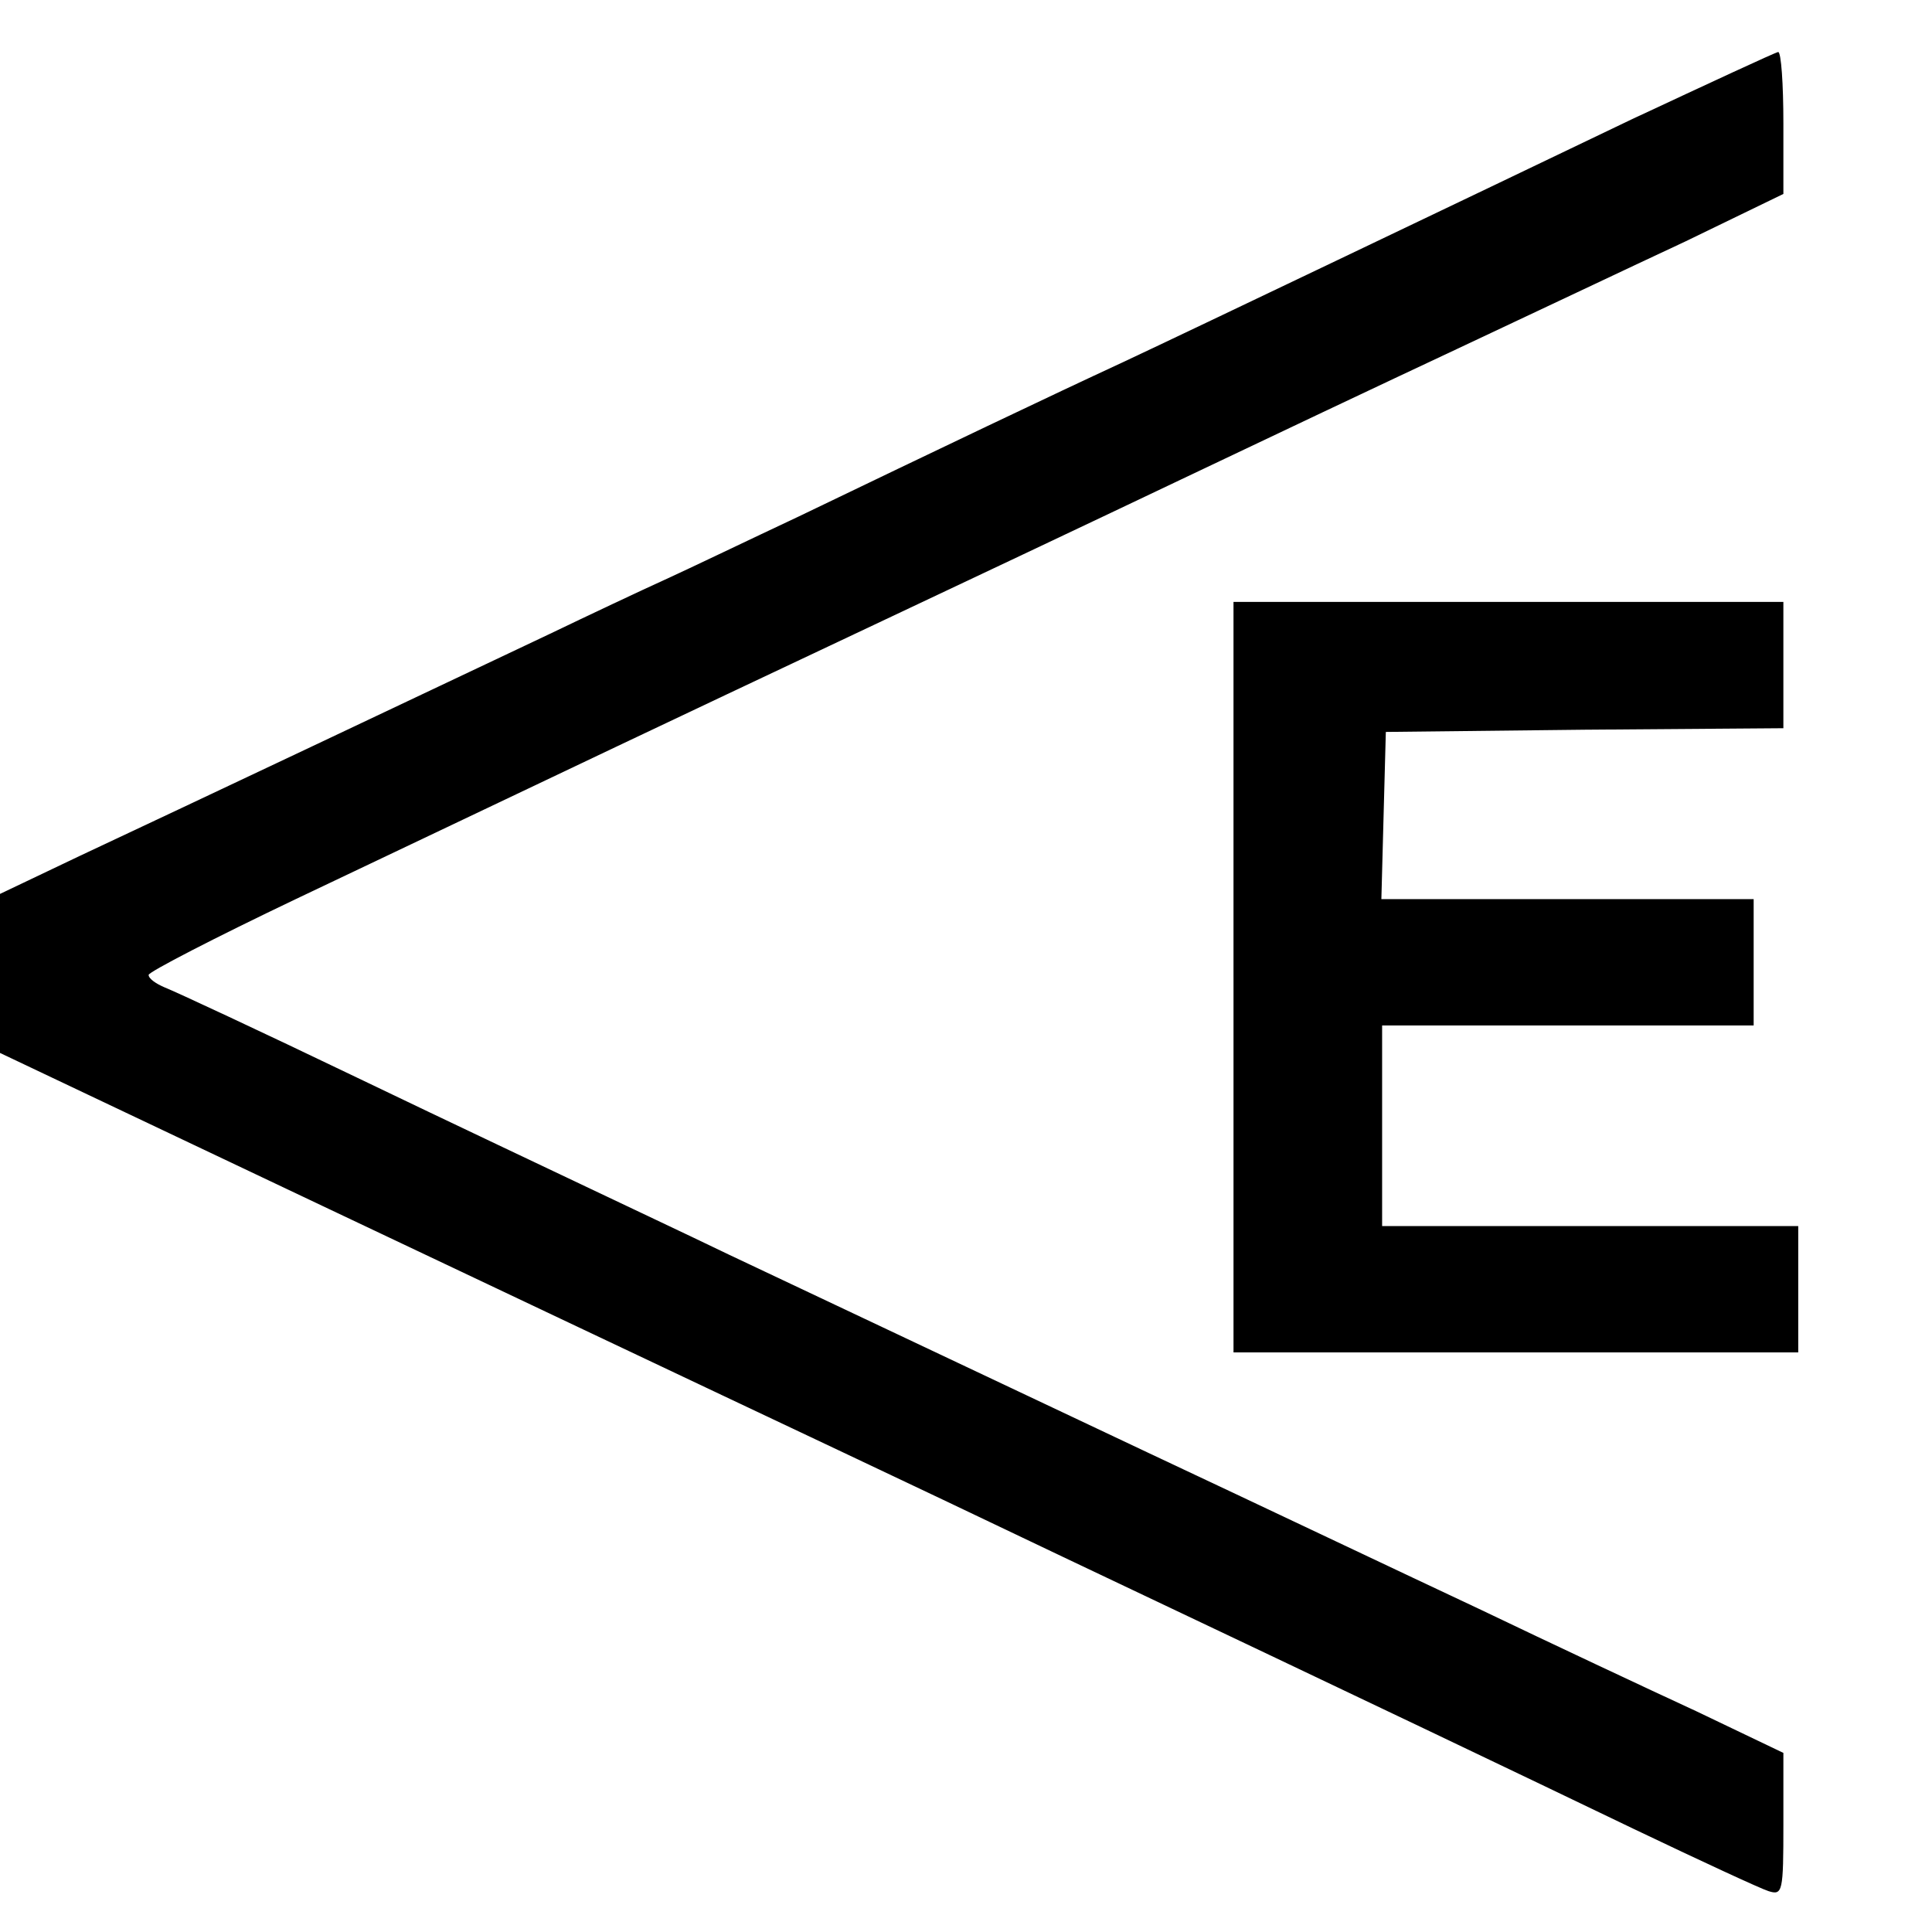
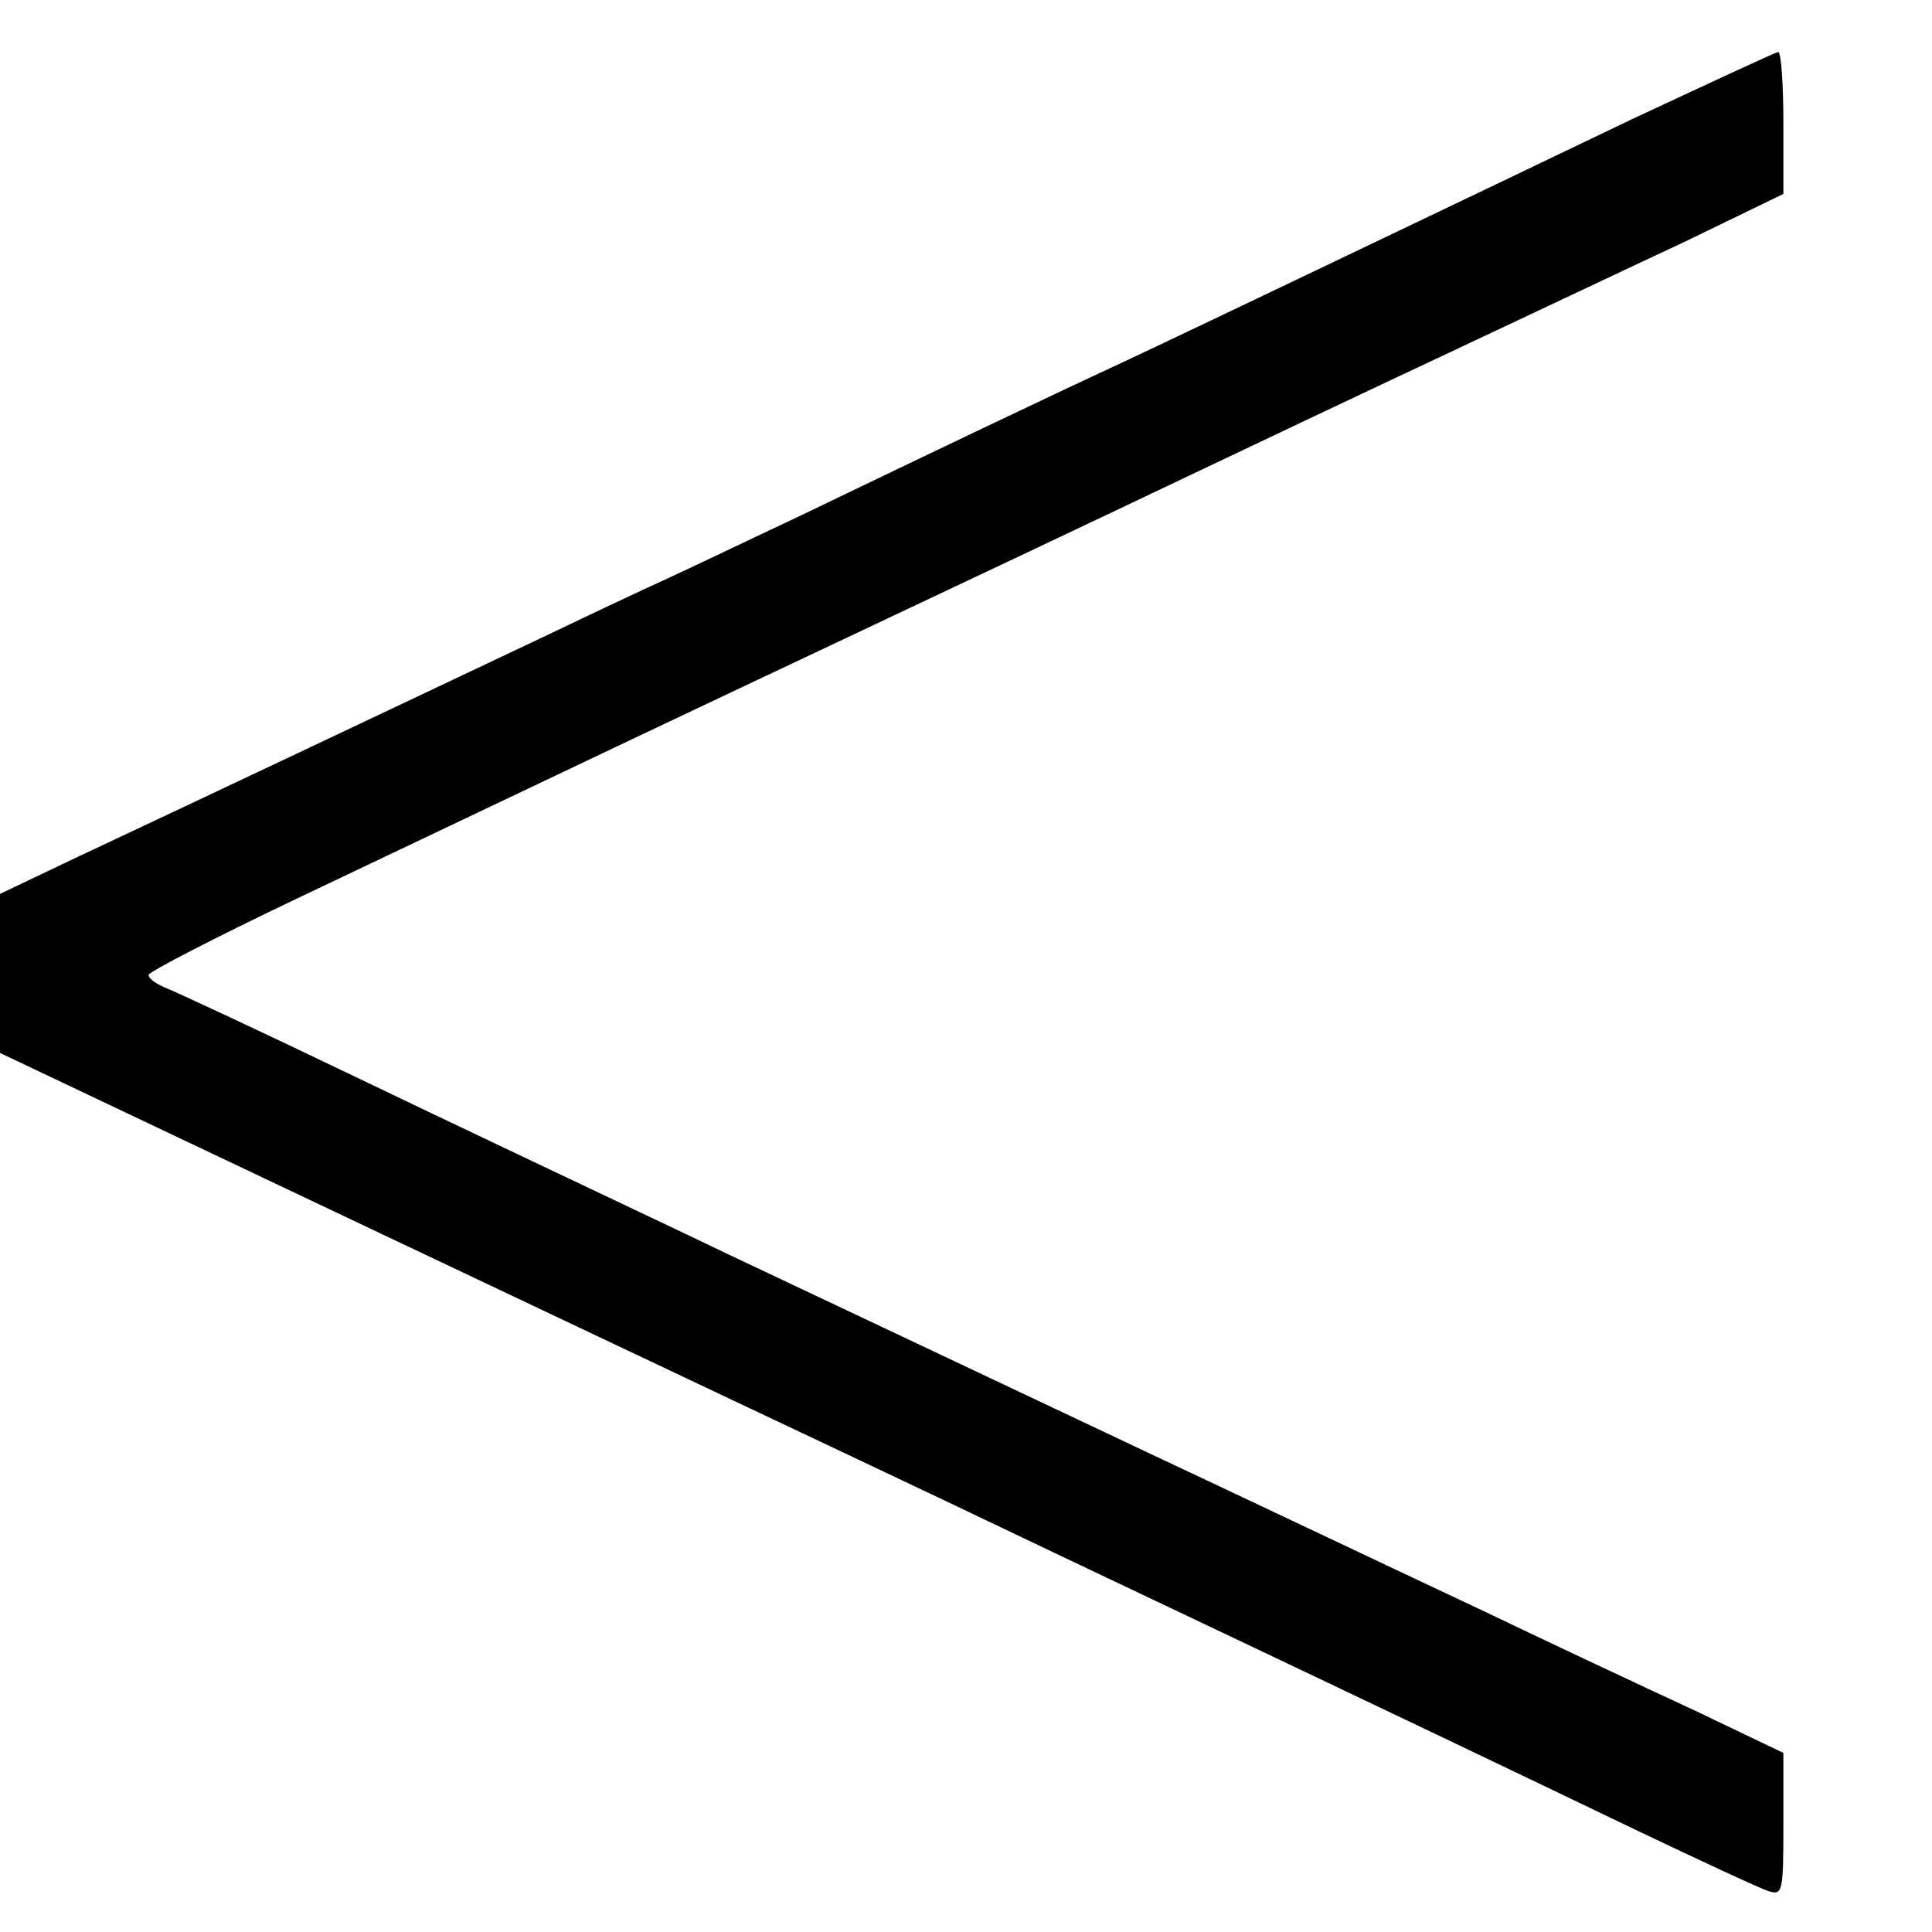
<svg xmlns="http://www.w3.org/2000/svg" version="1.0" width="260pt" height="260pt" viewBox="0 0 260 260" preserveAspectRatio="xMidYMid meet">
  <g transform="translate(0,260) scale(0.1,-0.1)" fill="#000000" stroke="none">
    <path d="M2195 2439 c-104 -50 -282 -135 -395 -189 -113 -54 -243 -116 -290 -138 -93 -43 -248 -117 -435 -207 -66 -31 -147 -70 -180 -85 -33 -15 -103 -48 -155 -73 -137 -65 -507 -240 -633 -299 l-107 -51 0 -107 0 -107 118 -56 c251 -119 377 -179 637 -302 346 -164 426 -201 675 -320 430 -204 610 -290 768 -366 90 -43 172 -81 182 -84 19 -6 20 -1 20 90 l0 96 -117 56 c-65 30 -197 92 -293 138 -96 45 -296 140 -445 210 -334 158 -432 204 -565 267 -58 28 -141 67 -185 88 -44 21 -186 88 -315 150 -129 62 -245 116 -258 121 -12 5 -22 12 -22 17 0 4 89 50 198 102 414 197 494 235 742 352 140 66 343 162 450 213 107 51 274 130 370 175 96 45 235 111 308 145 l132 64 0 95 c0 53 -3 96 -7 96 -5 -1 -93 -42 -198 -91z" />
-     <path d="M1660 1285 l0 -505 380 0 380 0 0 85 0 85 -280 0 -280 0 0 135 0 135 250 0 250 0 0 85 0 85 -250 0 -251 0 3 113 3 112 268 3 267 2 0 85 0 85 -370 0 -370 0 0 -505z" />
  </g>
</svg>